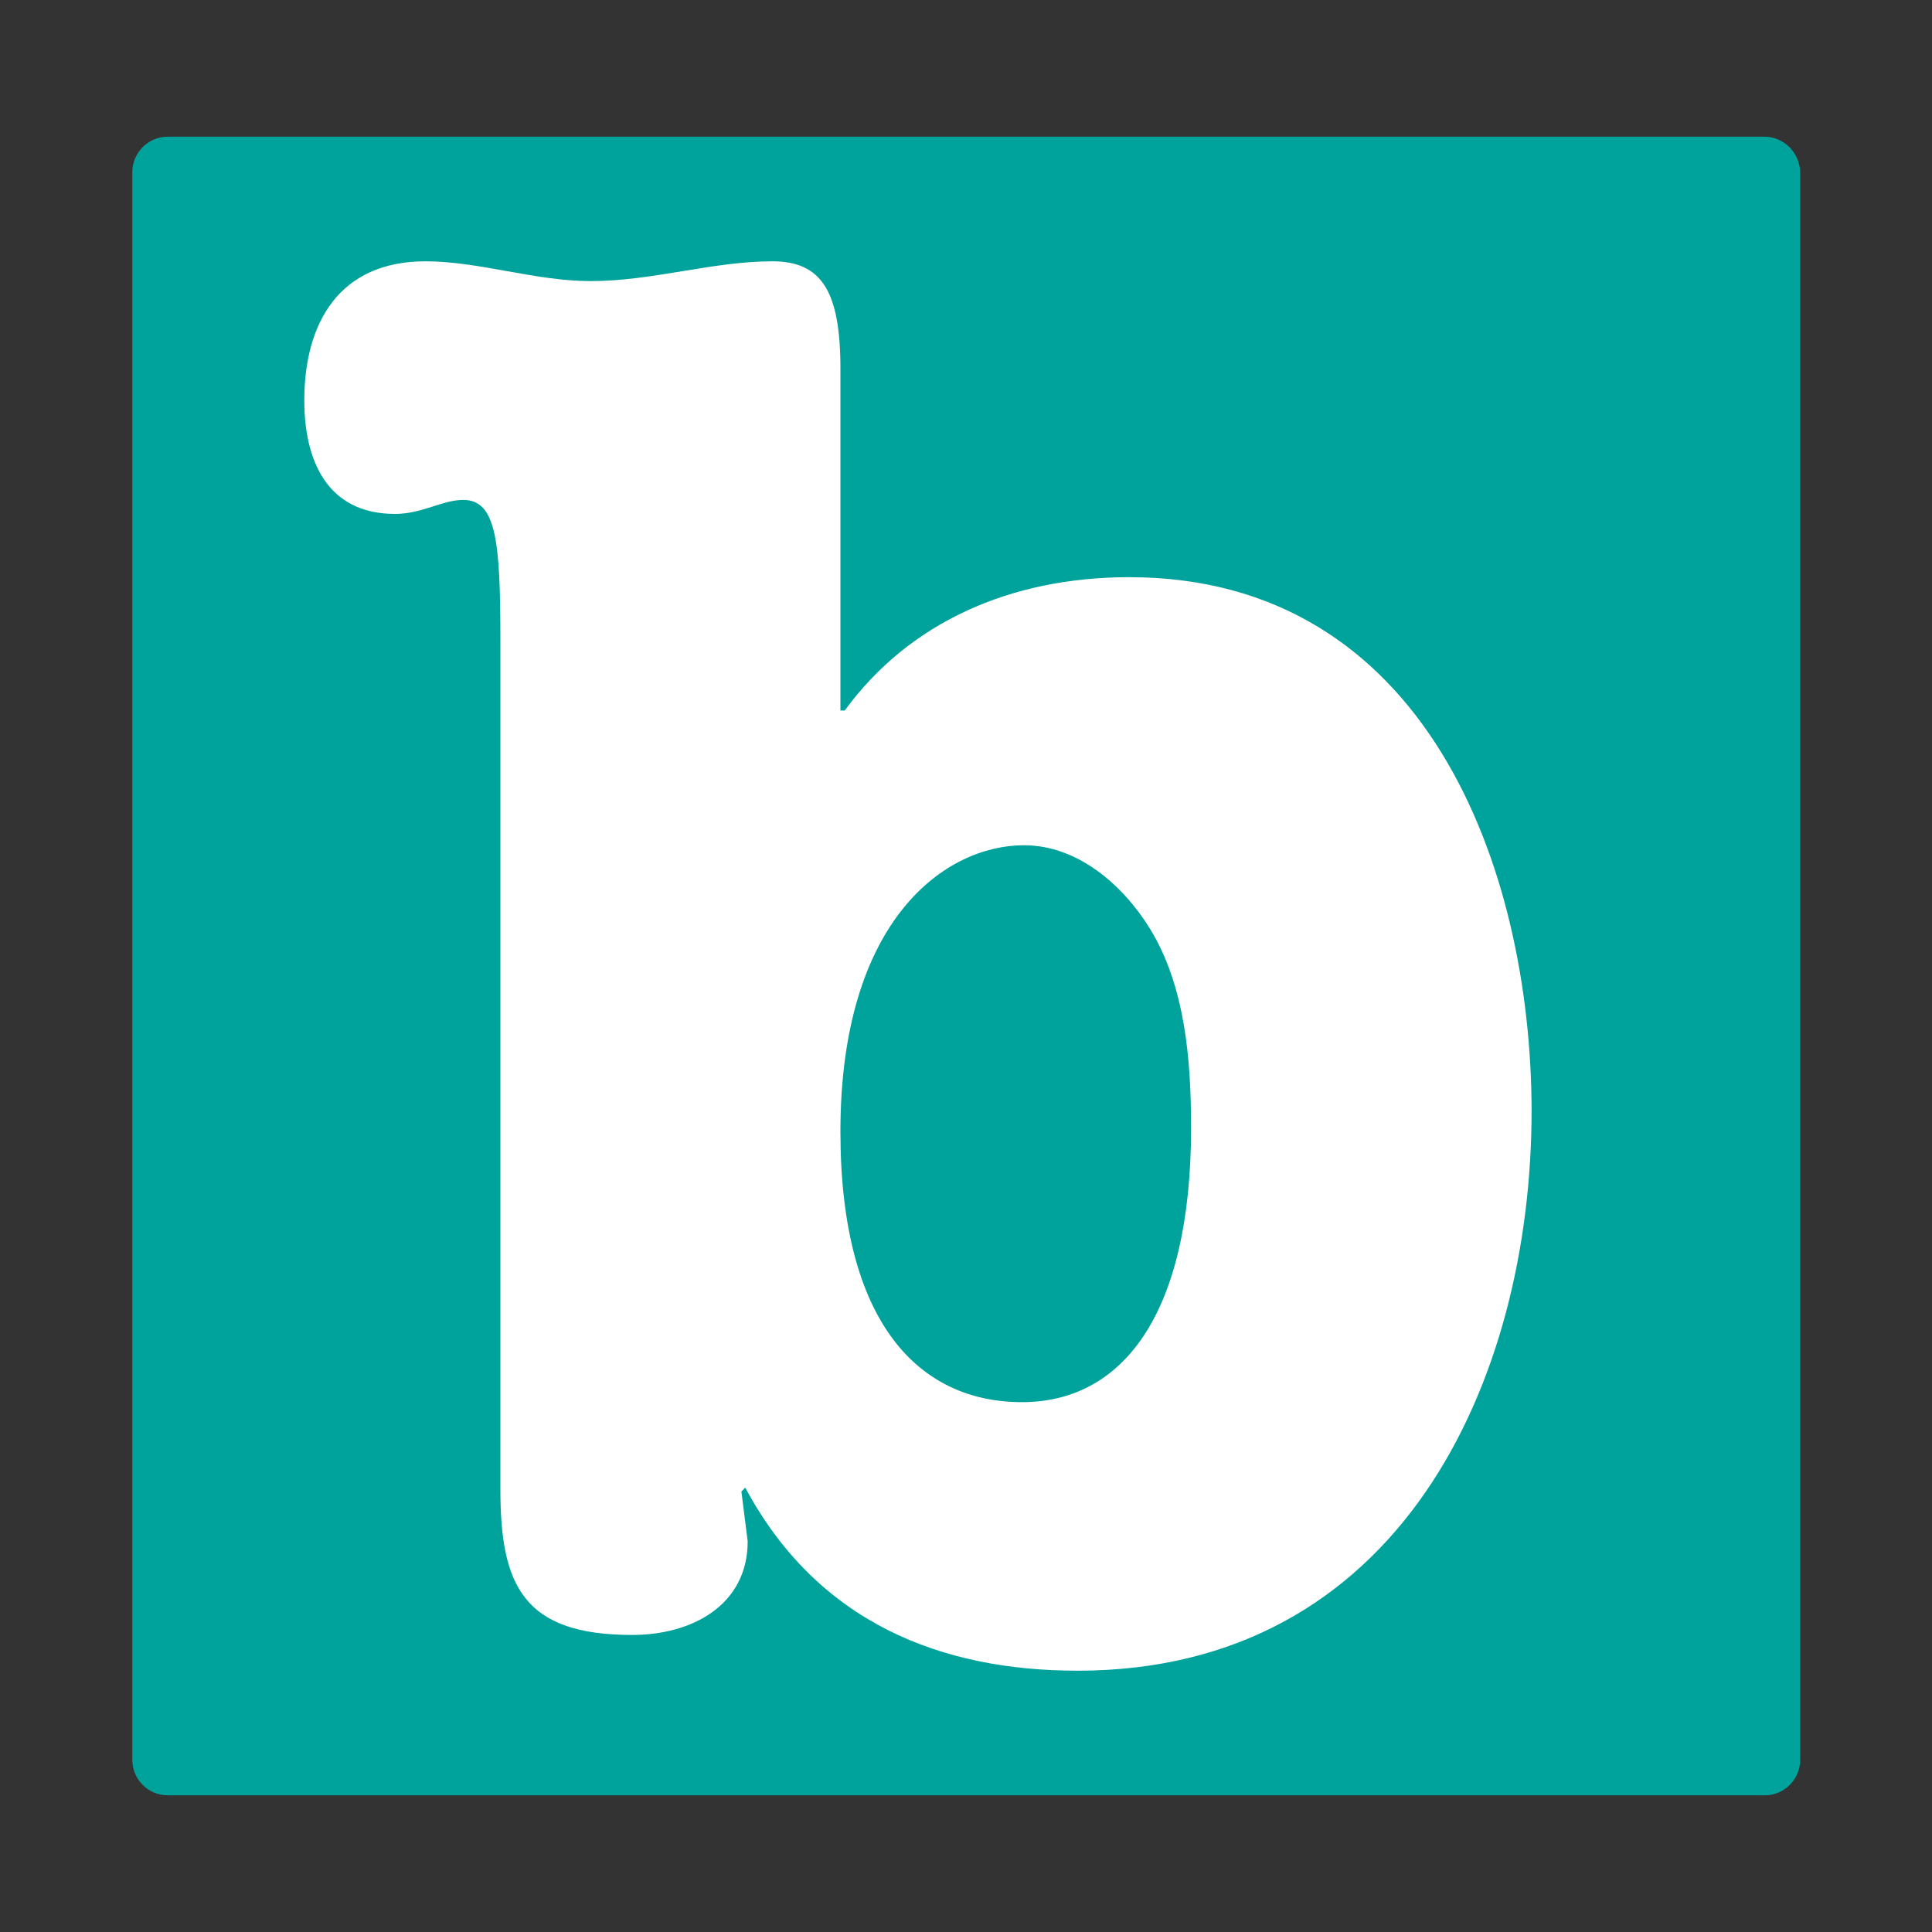
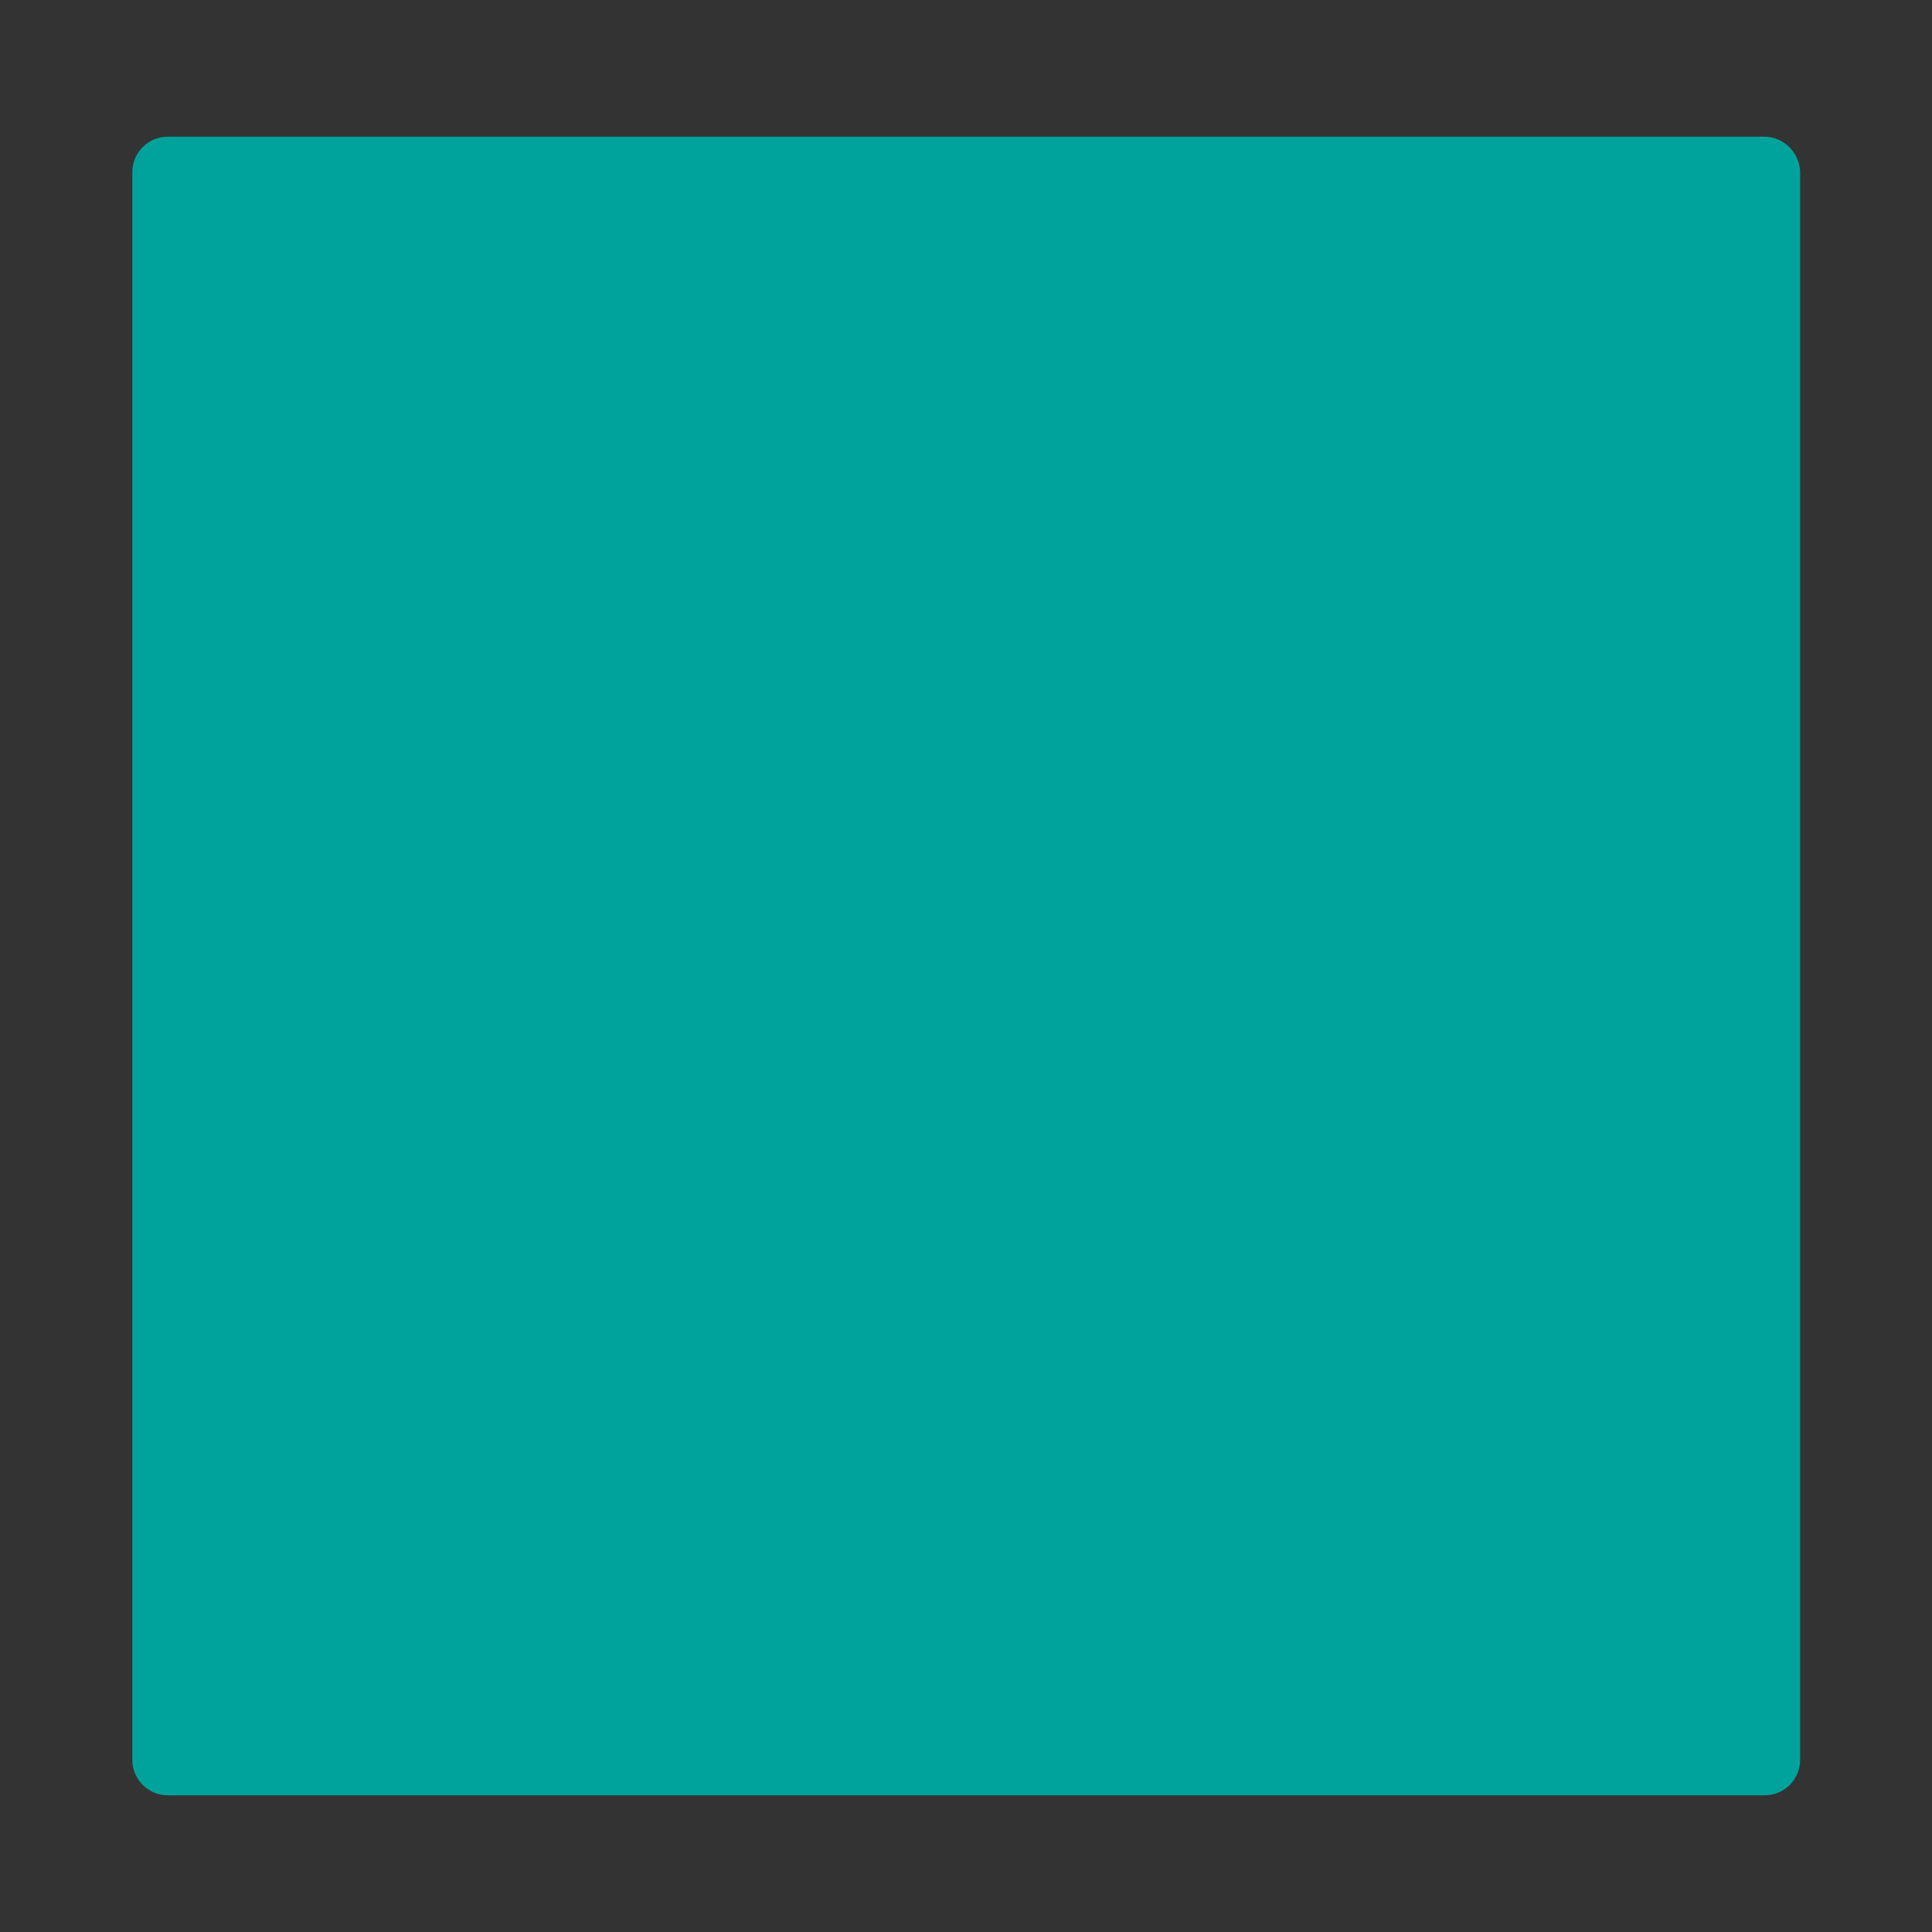
<svg xmlns="http://www.w3.org/2000/svg" version="1.1" id="buy-buy-baby" x="0px" y="0px" viewBox="0 0 400 400" style="enable-background:new 0 0 400 400;" xml:space="preserve">
  <rect x="0" y="0" width="400" height="400" fill="#333333" stroke="none" />
  <style type="text/css">
	.st0{fill:#00A39B;}
	.st1{fill-rule:evenodd;clip-rule:evenodd;fill:#FFFFFF;}
</style>
  <path class="st0" d="M365.3,28.3H34.7c-4,0-7.3,3.3-7.3,7.3v328.8c0,4,3.3,7.3,7.3,7.3h330.7c4,0,7.3-3.3,7.3-7.3V35.6  C372.6,31.6,369.3,28.3,365.3,28.3z" />
-   <path class="st1" d="M233.8,119.5c-24.8,0-45.7,9.5-58.9,27.6H174V76.3c0-16-3.9-22.2-14.1-22.2c-12.4,0-24.8,4.1-37.6,4.1  c-11.5,0-23.1-4.1-34.2-4.1C70.2,54.1,63,66.9,63,82.9c0,12.4,4.7,23.5,18.8,23.5c5.6,0,9.8-2.9,14.1-2.9c6.9,0,7.7,8.7,7.7,29.2  v175.7c0,19.8,4.7,30.1,27.3,30.1c12.4,0,23.9-6.2,23.9-19.4l-1.3-10.3l0.8-0.8c15,28,40.6,37.9,68.8,37.9c66.6,0,94-59.7,94-116  C317,179.6,295.2,119.5,233.8,119.5z M211.6,290.3c-21.4,0-37.6-16.5-37.6-56c0-44,21.8-59.3,38-59.3c11.1,0,20.5,8.2,26.1,17.3  c7.3,11.9,8.5,27.2,8.5,41.2C246.6,272.6,232.1,290.3,211.6,290.3z" />
</svg>